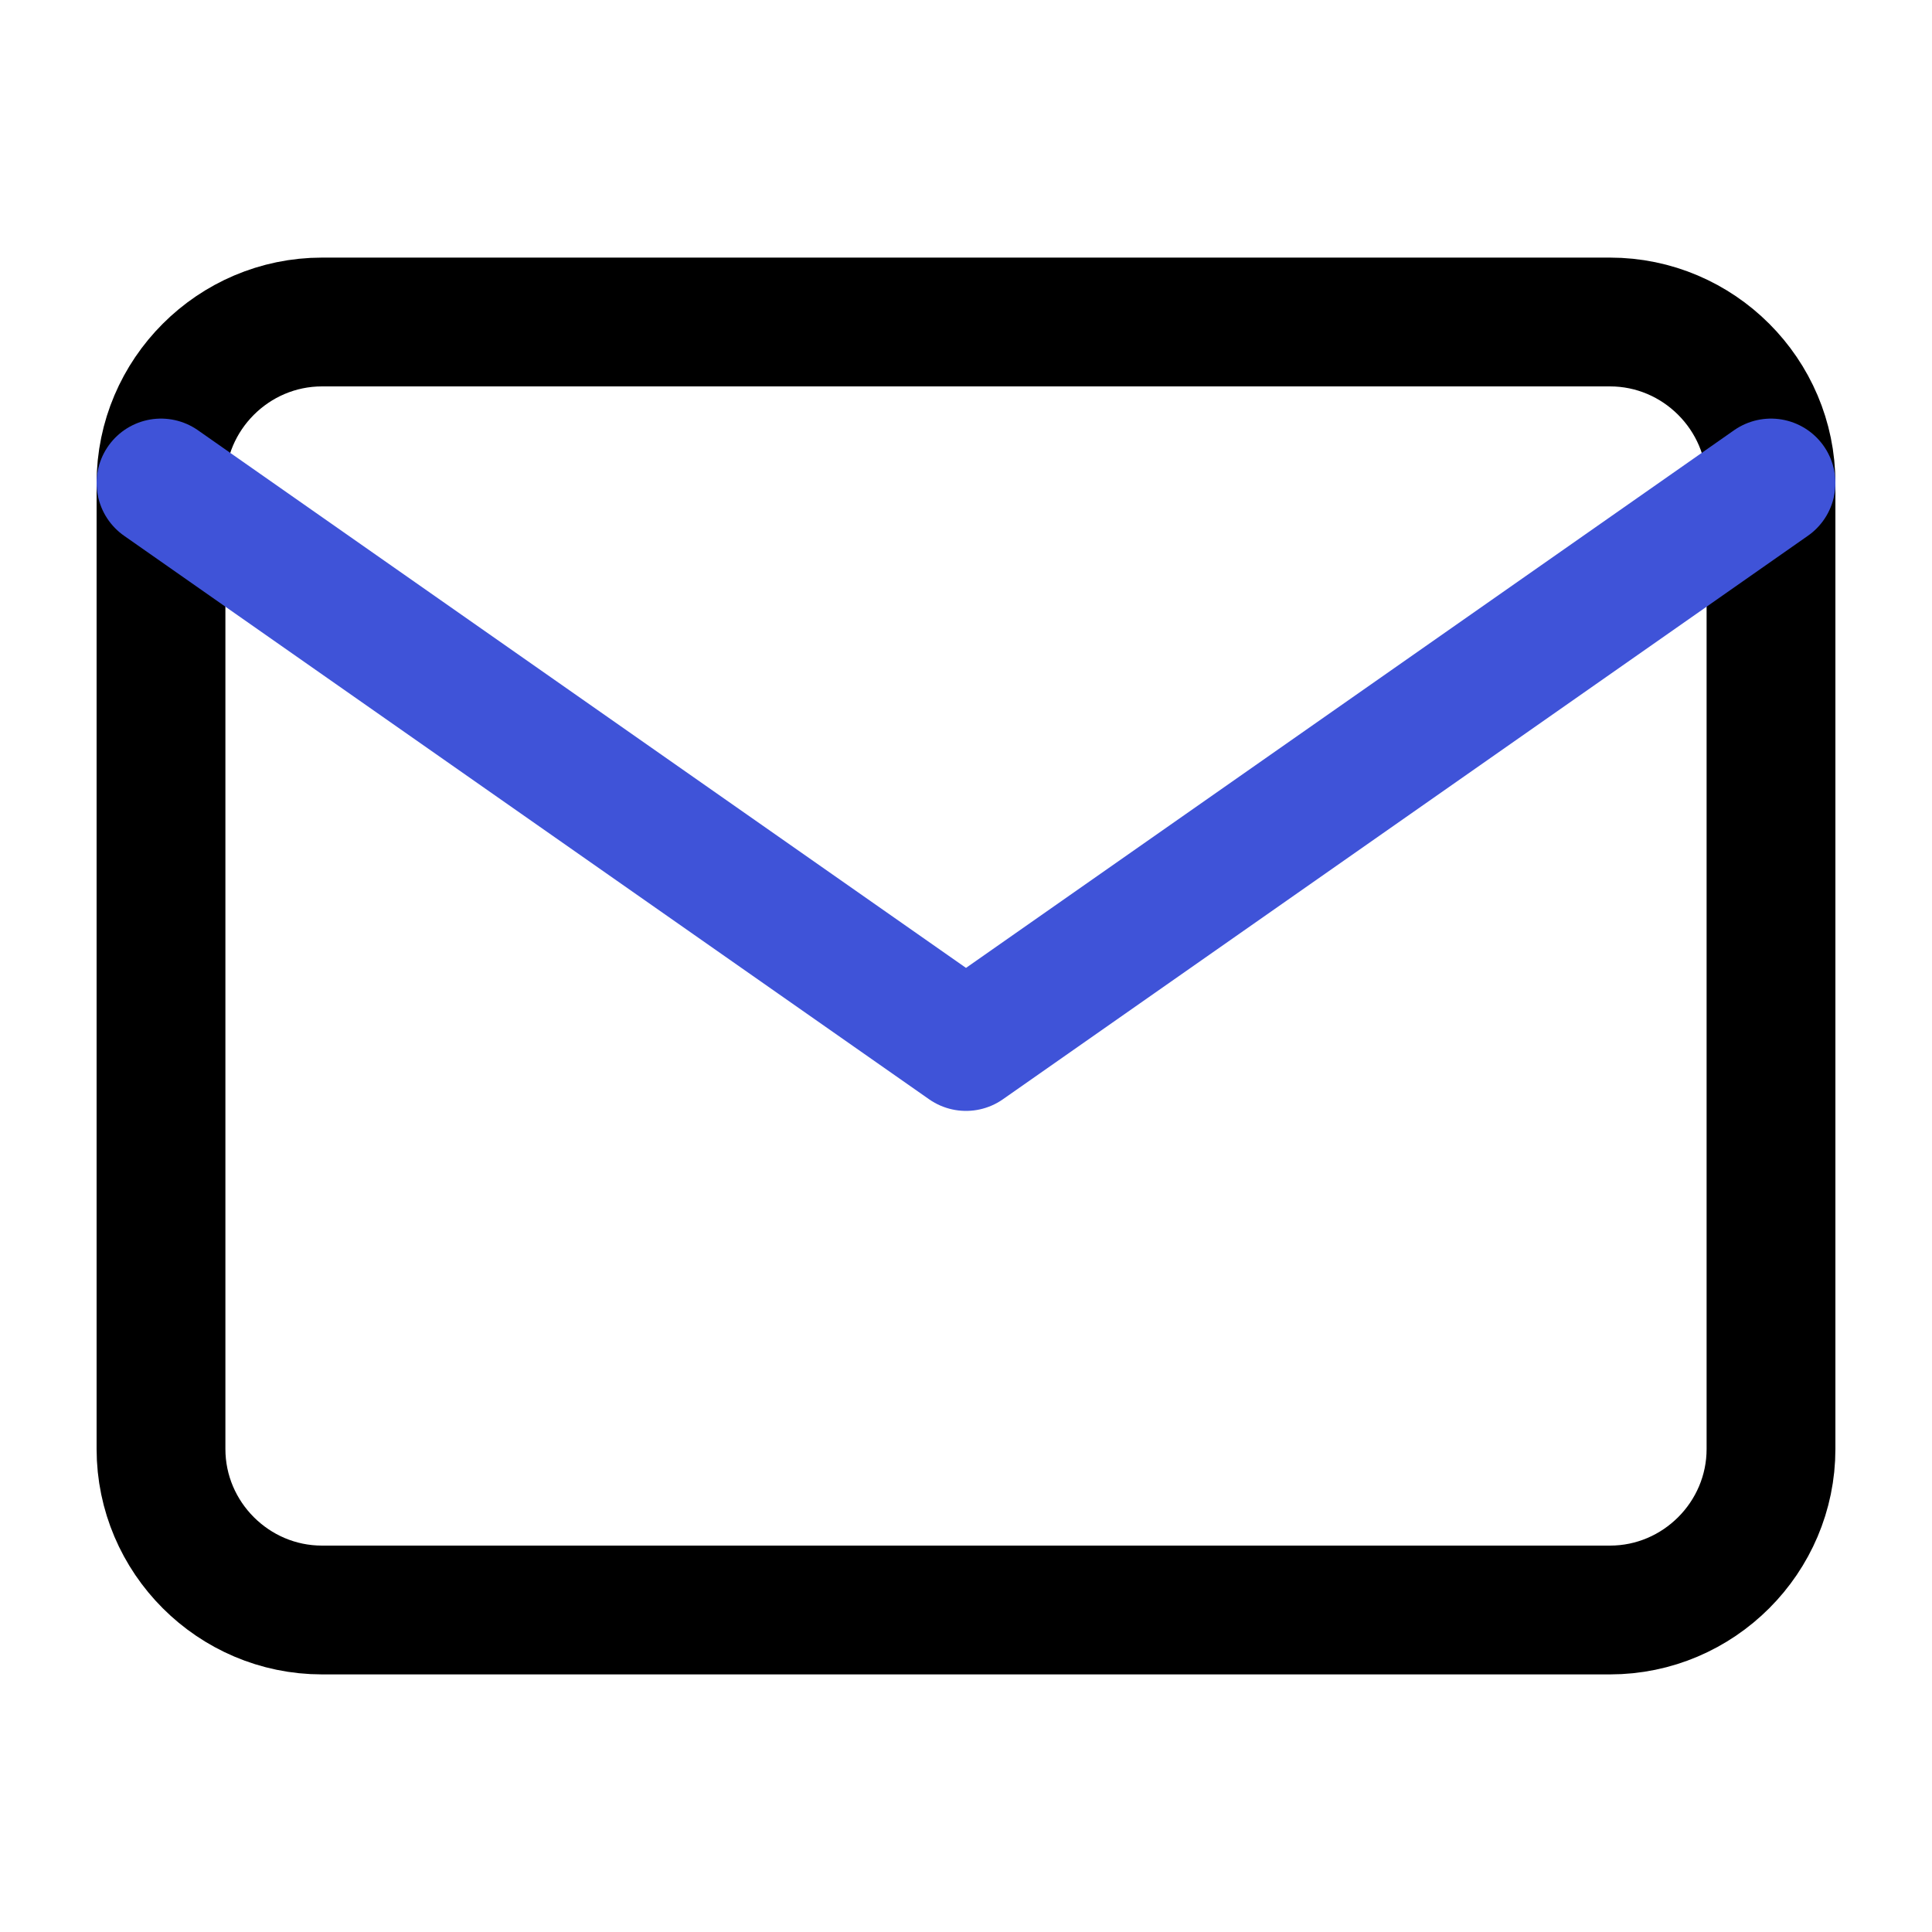
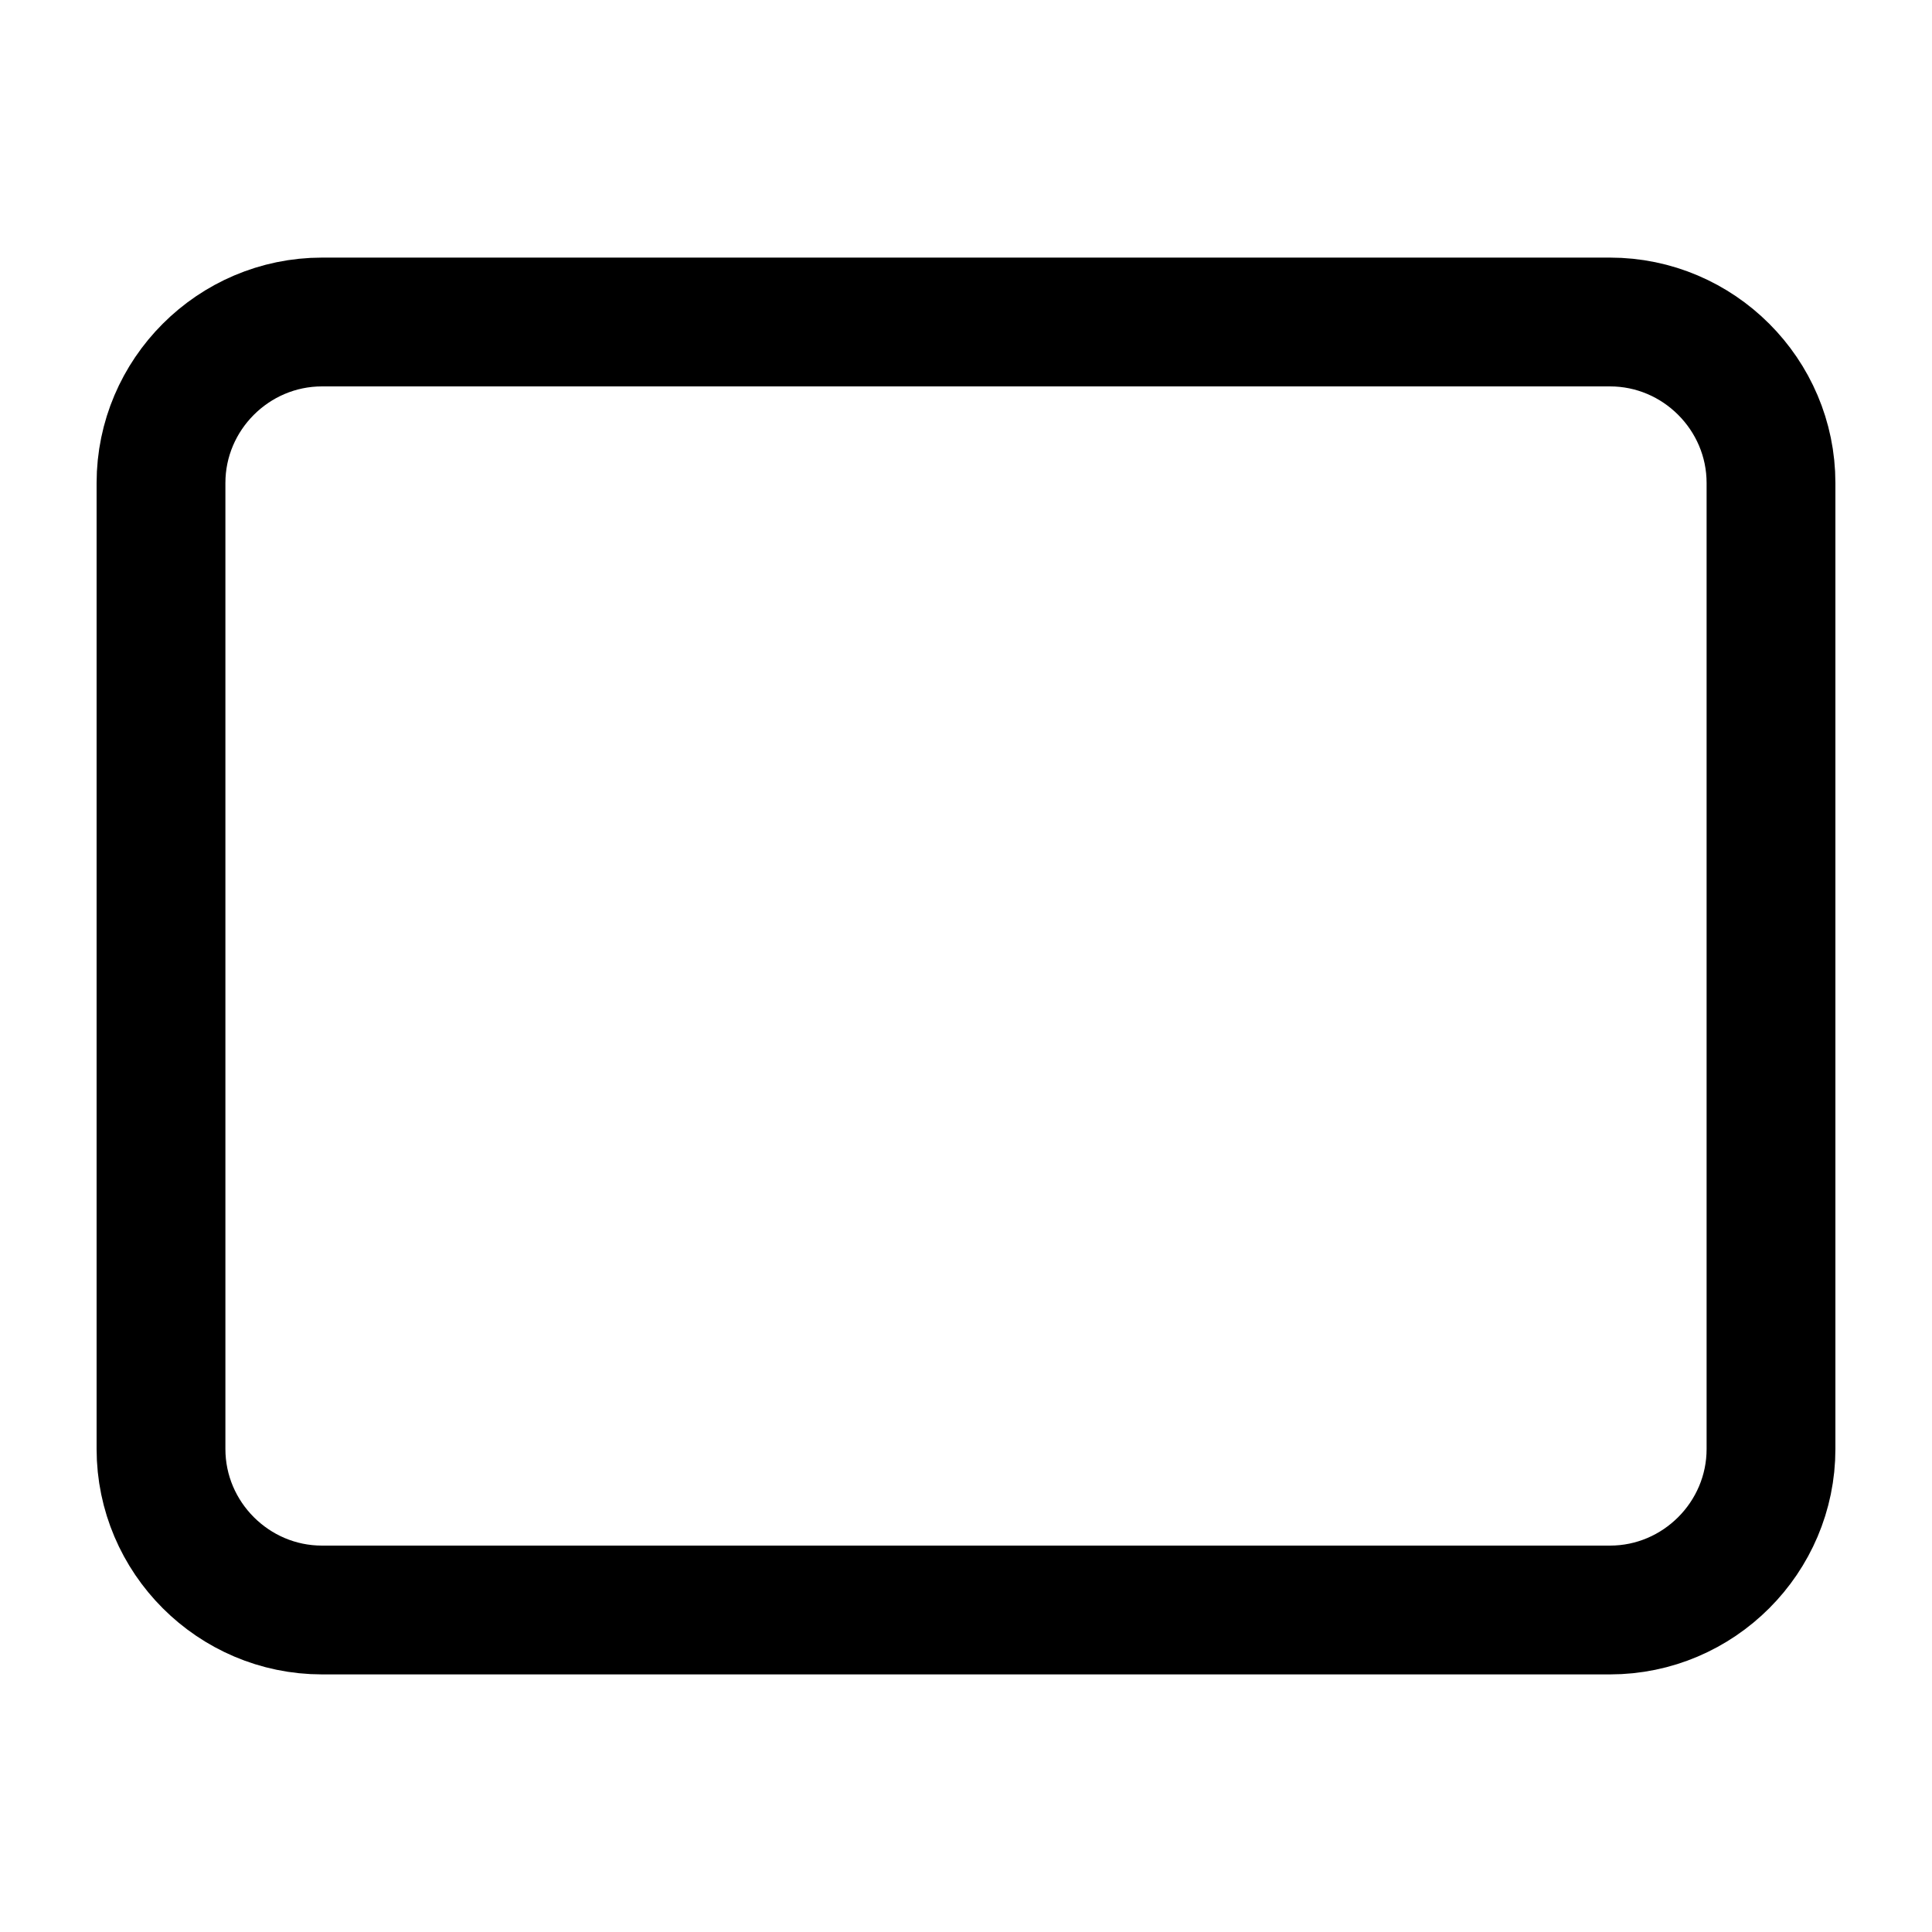
<svg xmlns="http://www.w3.org/2000/svg" width="30" height="30" viewBox="0 0 30 30" fill="none">
  <path d="M5 5H25C26.375 5 27.5 6.125 27.5 7.5V22.5C27.5 23.875 26.375 25 25 25H5C3.625 25 2.5 23.875 2.5 22.5V7.5C2.5 6.125 3.625 5 5 5Z" stroke="black" stroke-width="2" stroke-linecap="round" stroke-linejoin="round" />
-   <path d="M27.5 7.5L15 16.25L2.5 7.5" stroke="#3F53D8" stroke-width="2" stroke-linecap="round" stroke-linejoin="round" />
</svg>